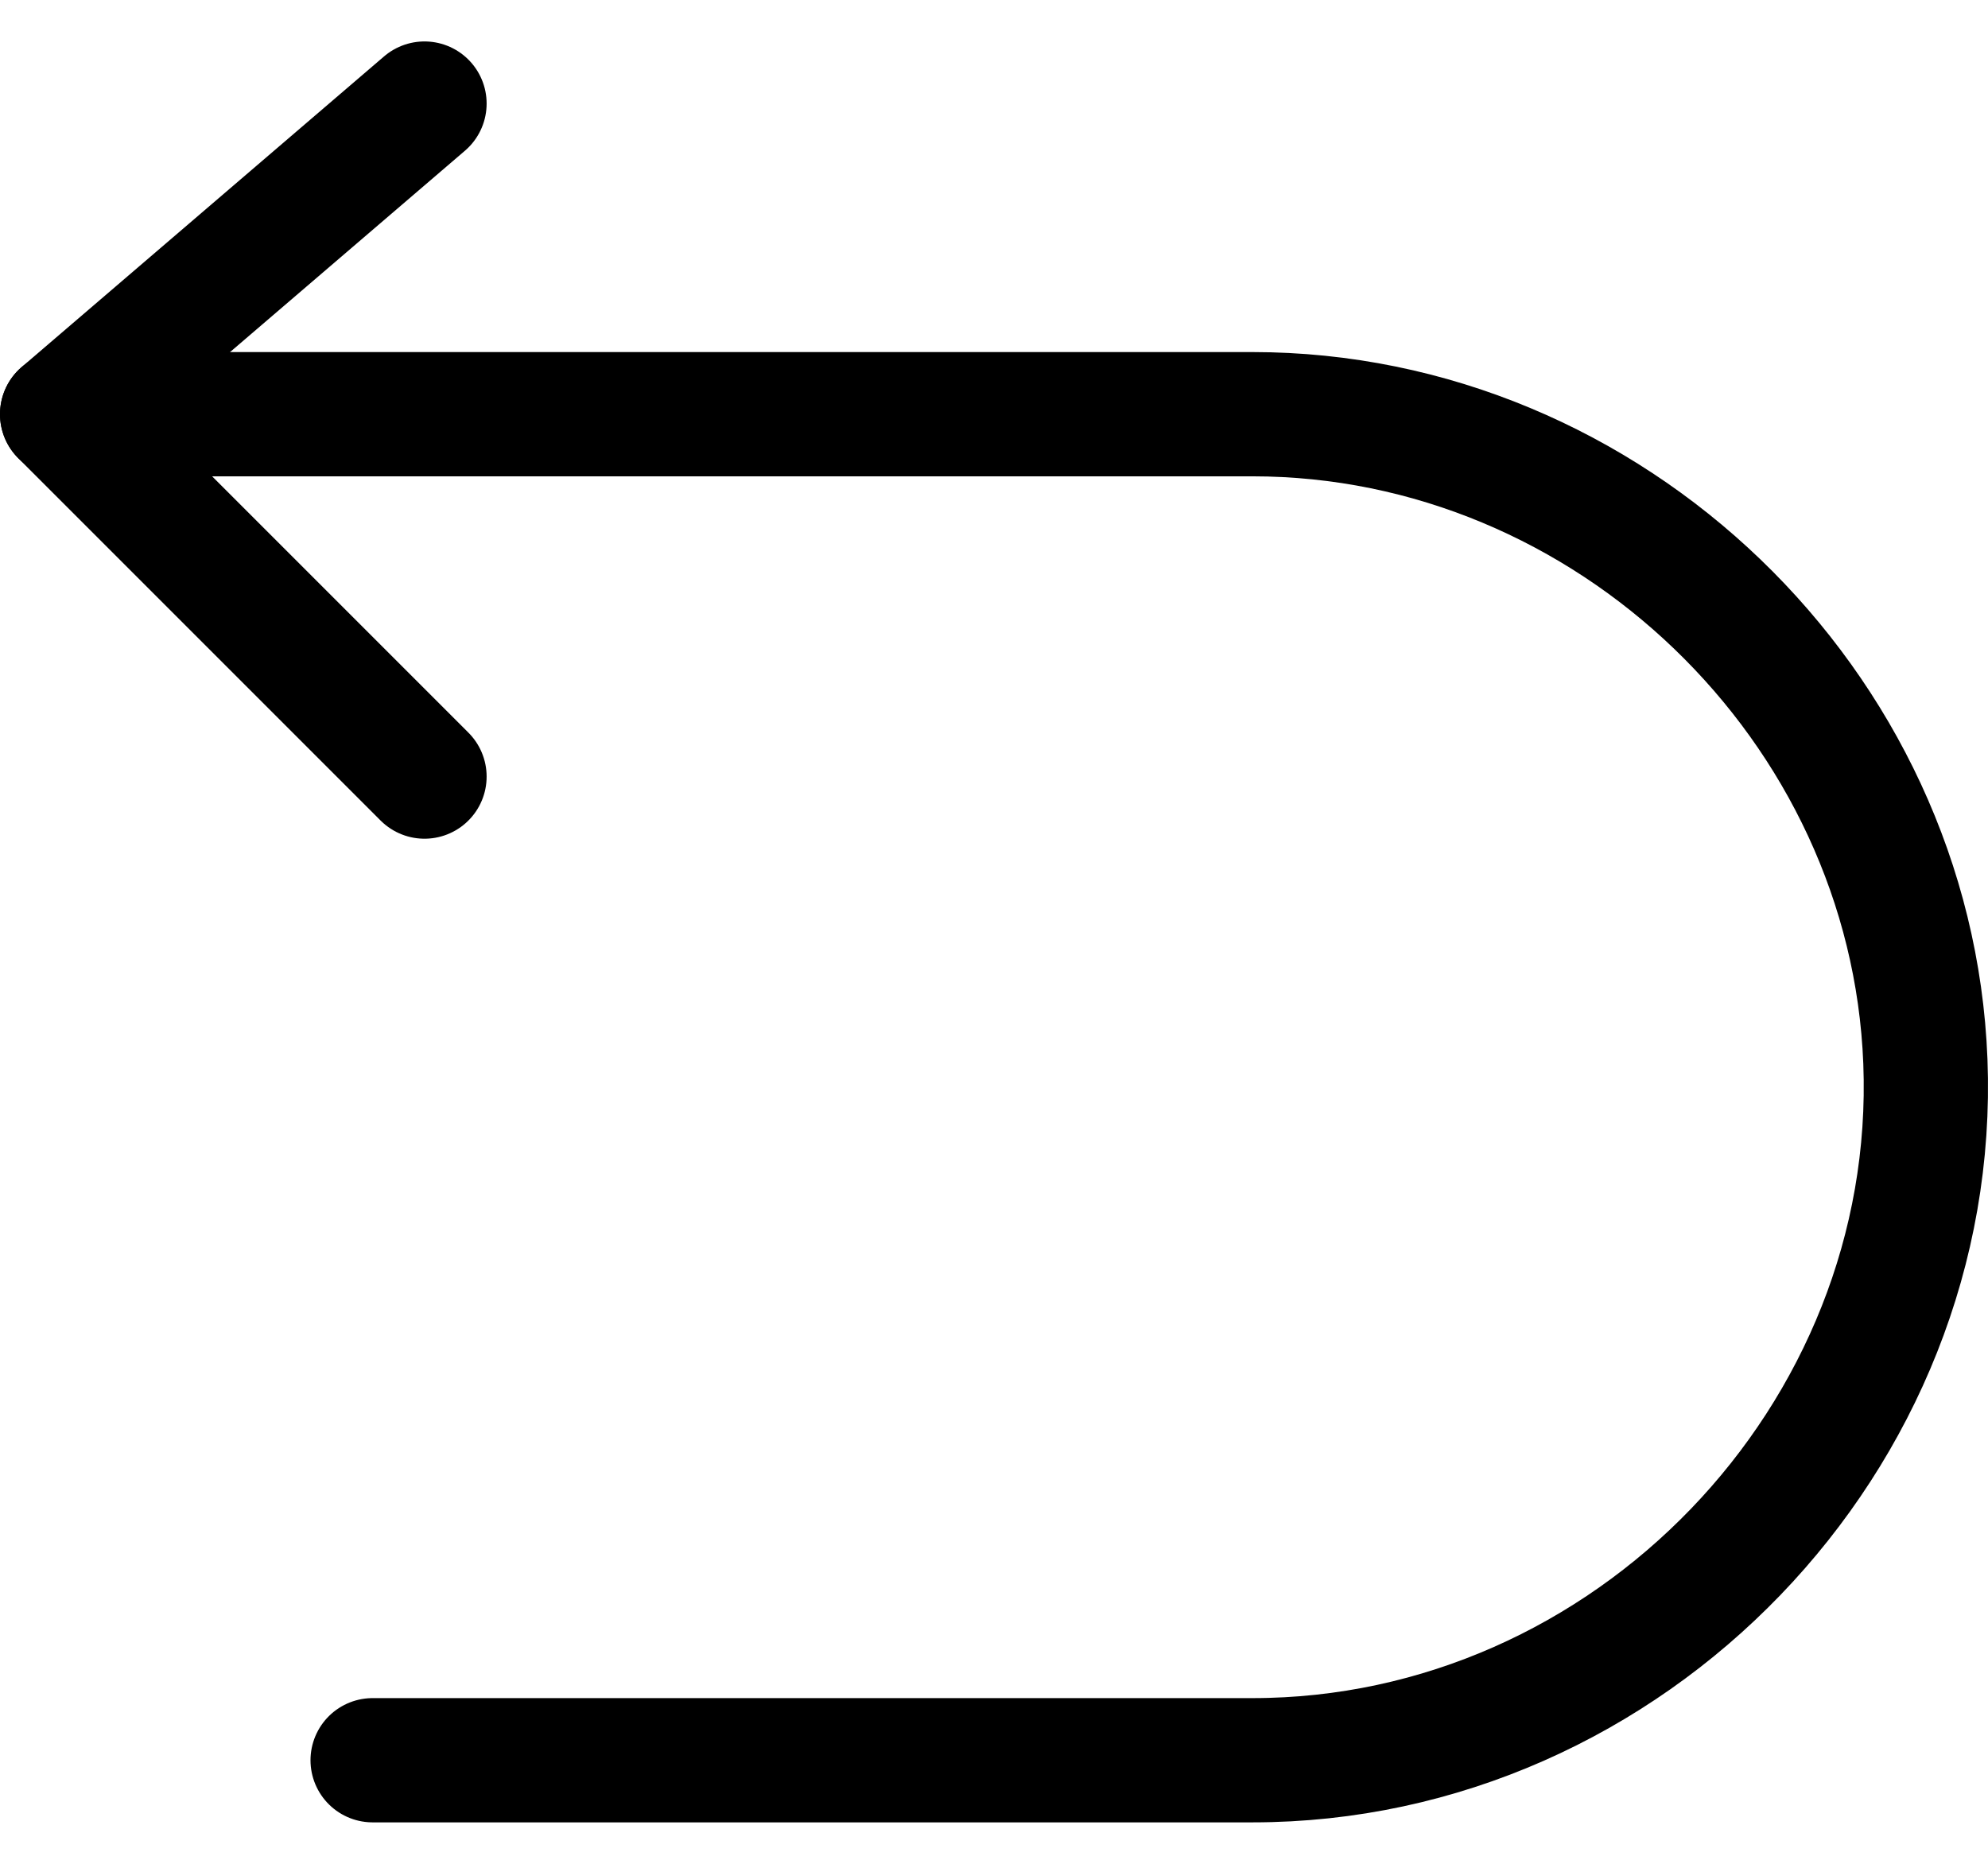
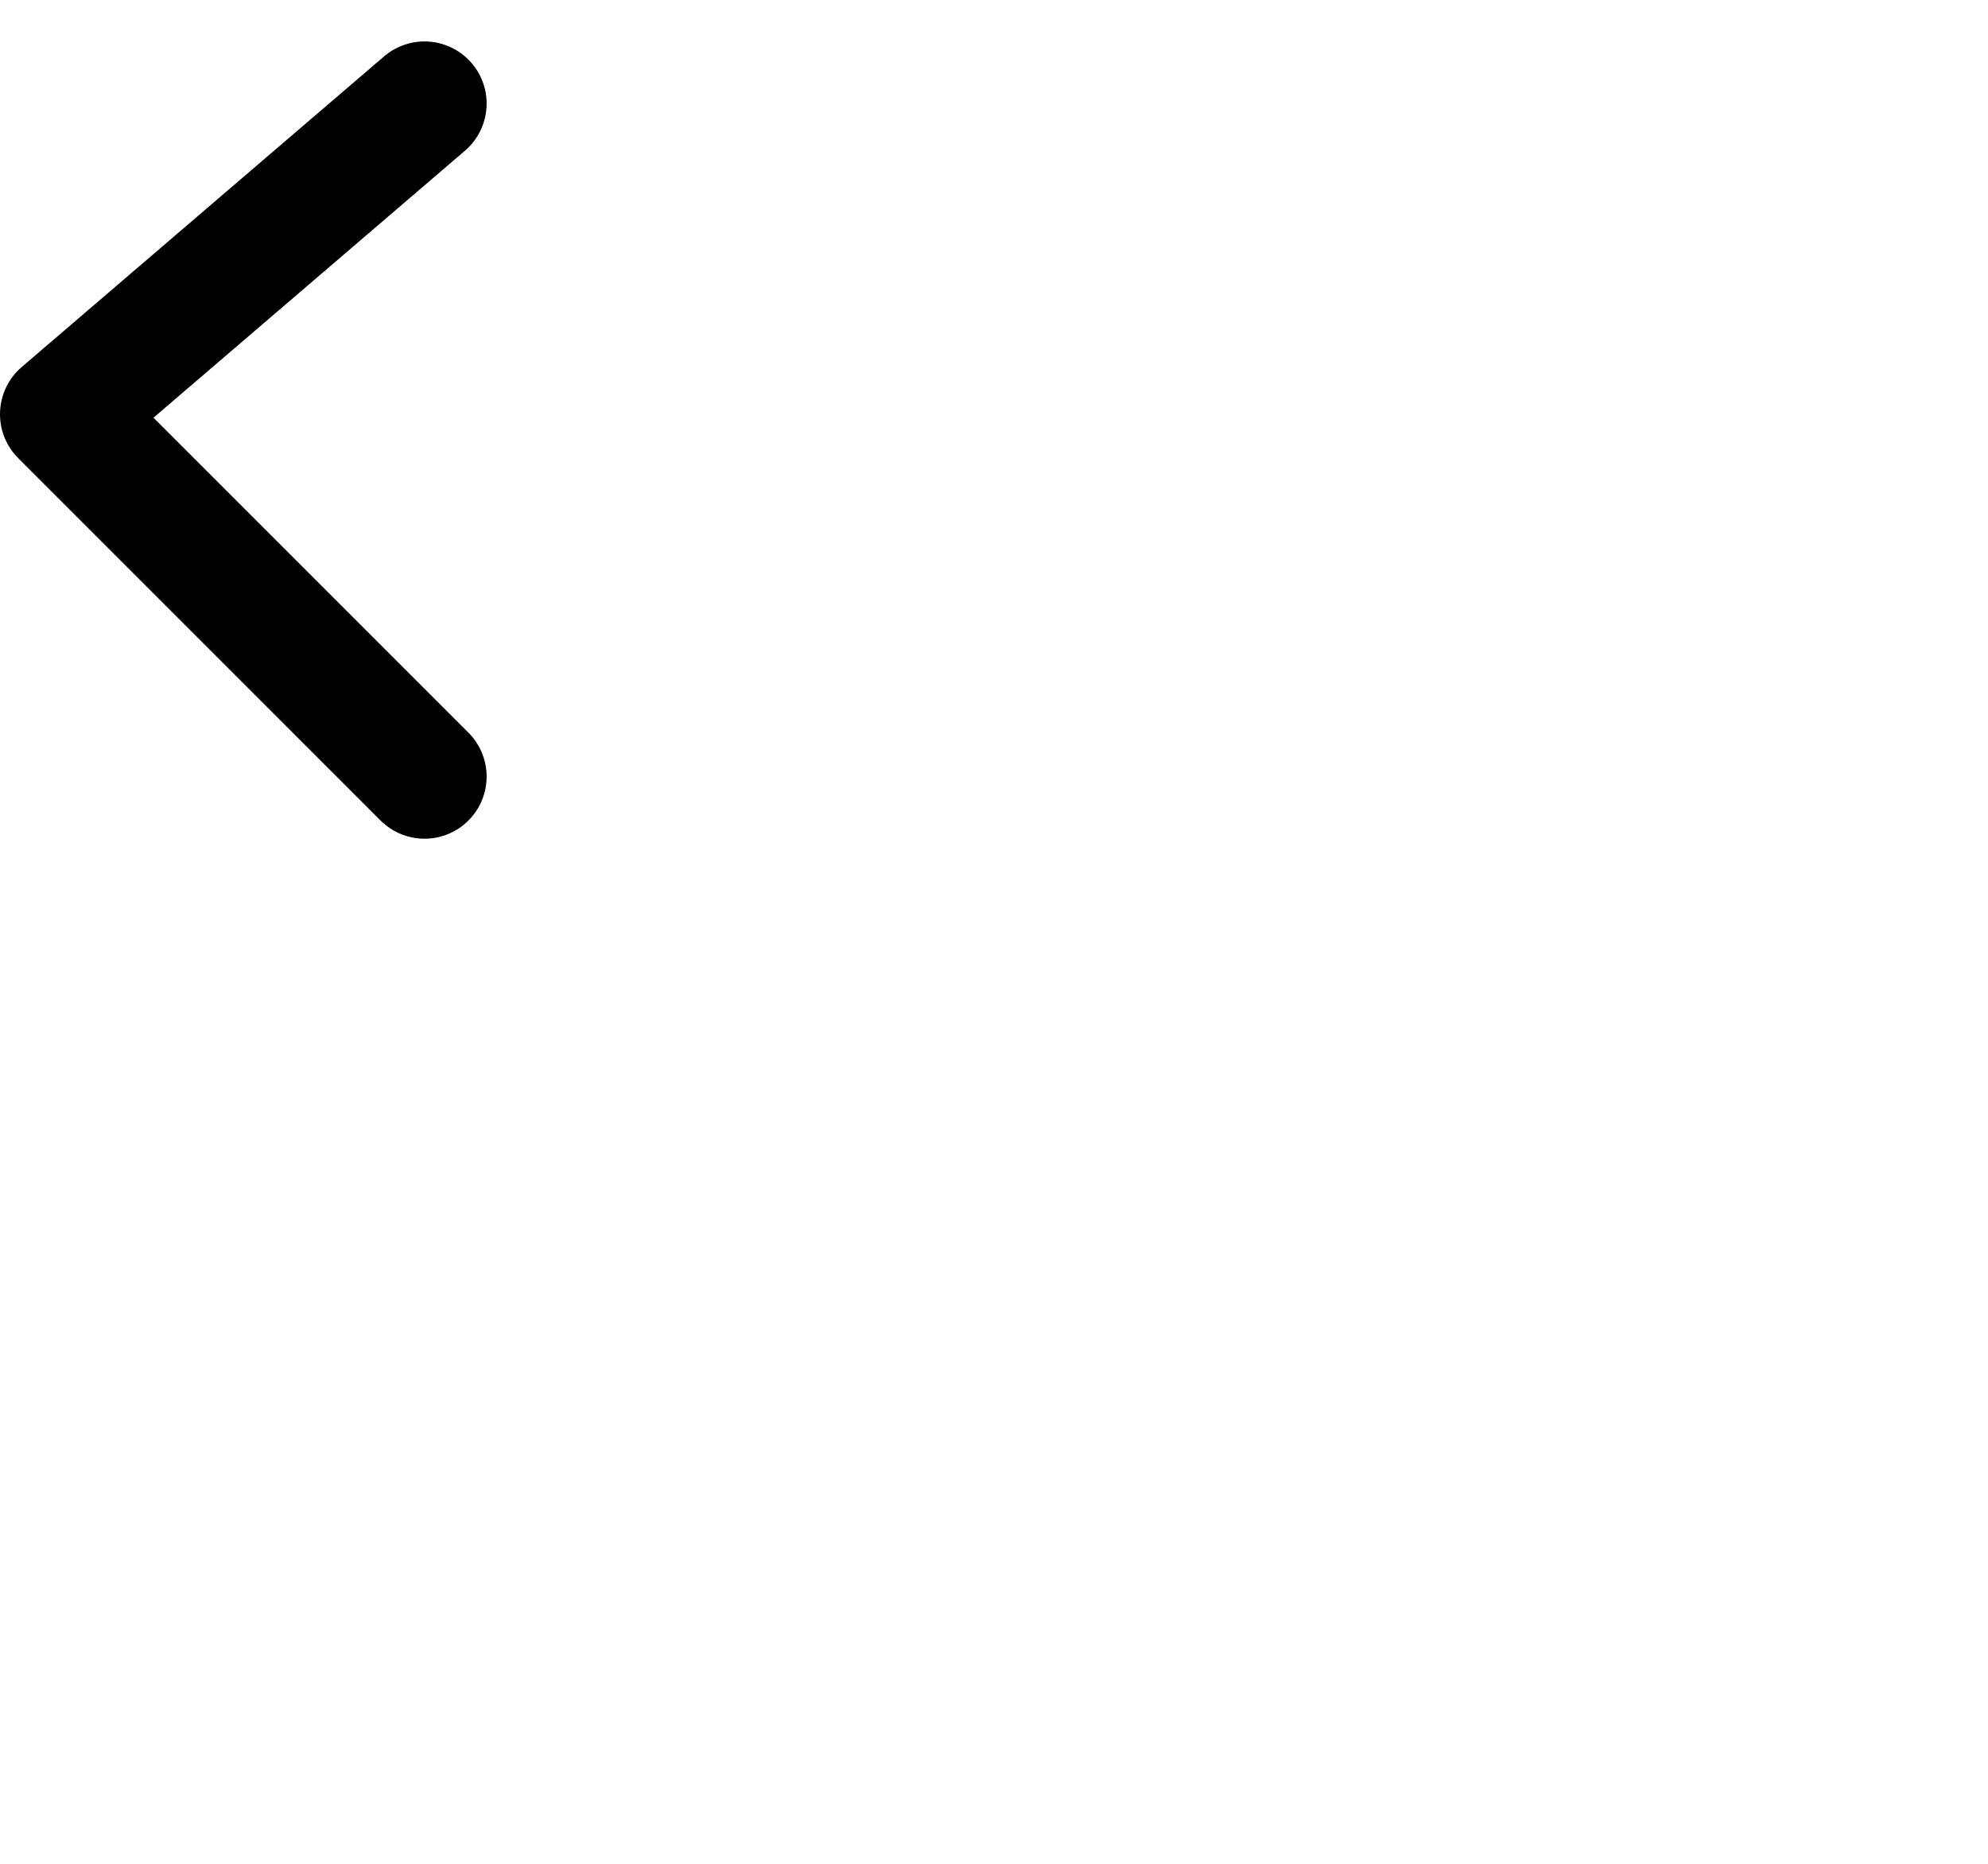
<svg xmlns="http://www.w3.org/2000/svg" width="32" height="30" viewBox="0 0 32 30" fill="none">
  <path d="M6.833 1.667L1 6.667L6.833 12.5" stroke="black" stroke-width="2" stroke-linecap="round" stroke-linejoin="round" />
-   <path d="M1 6.667H20.162C25.898 6.667 30.768 11.35 30.992 17.083C31.228 23.142 26.223 28.333 20.162 28.333H5.998" stroke="black" stroke-width="2" stroke-linecap="round" stroke-linejoin="round" />
</svg>